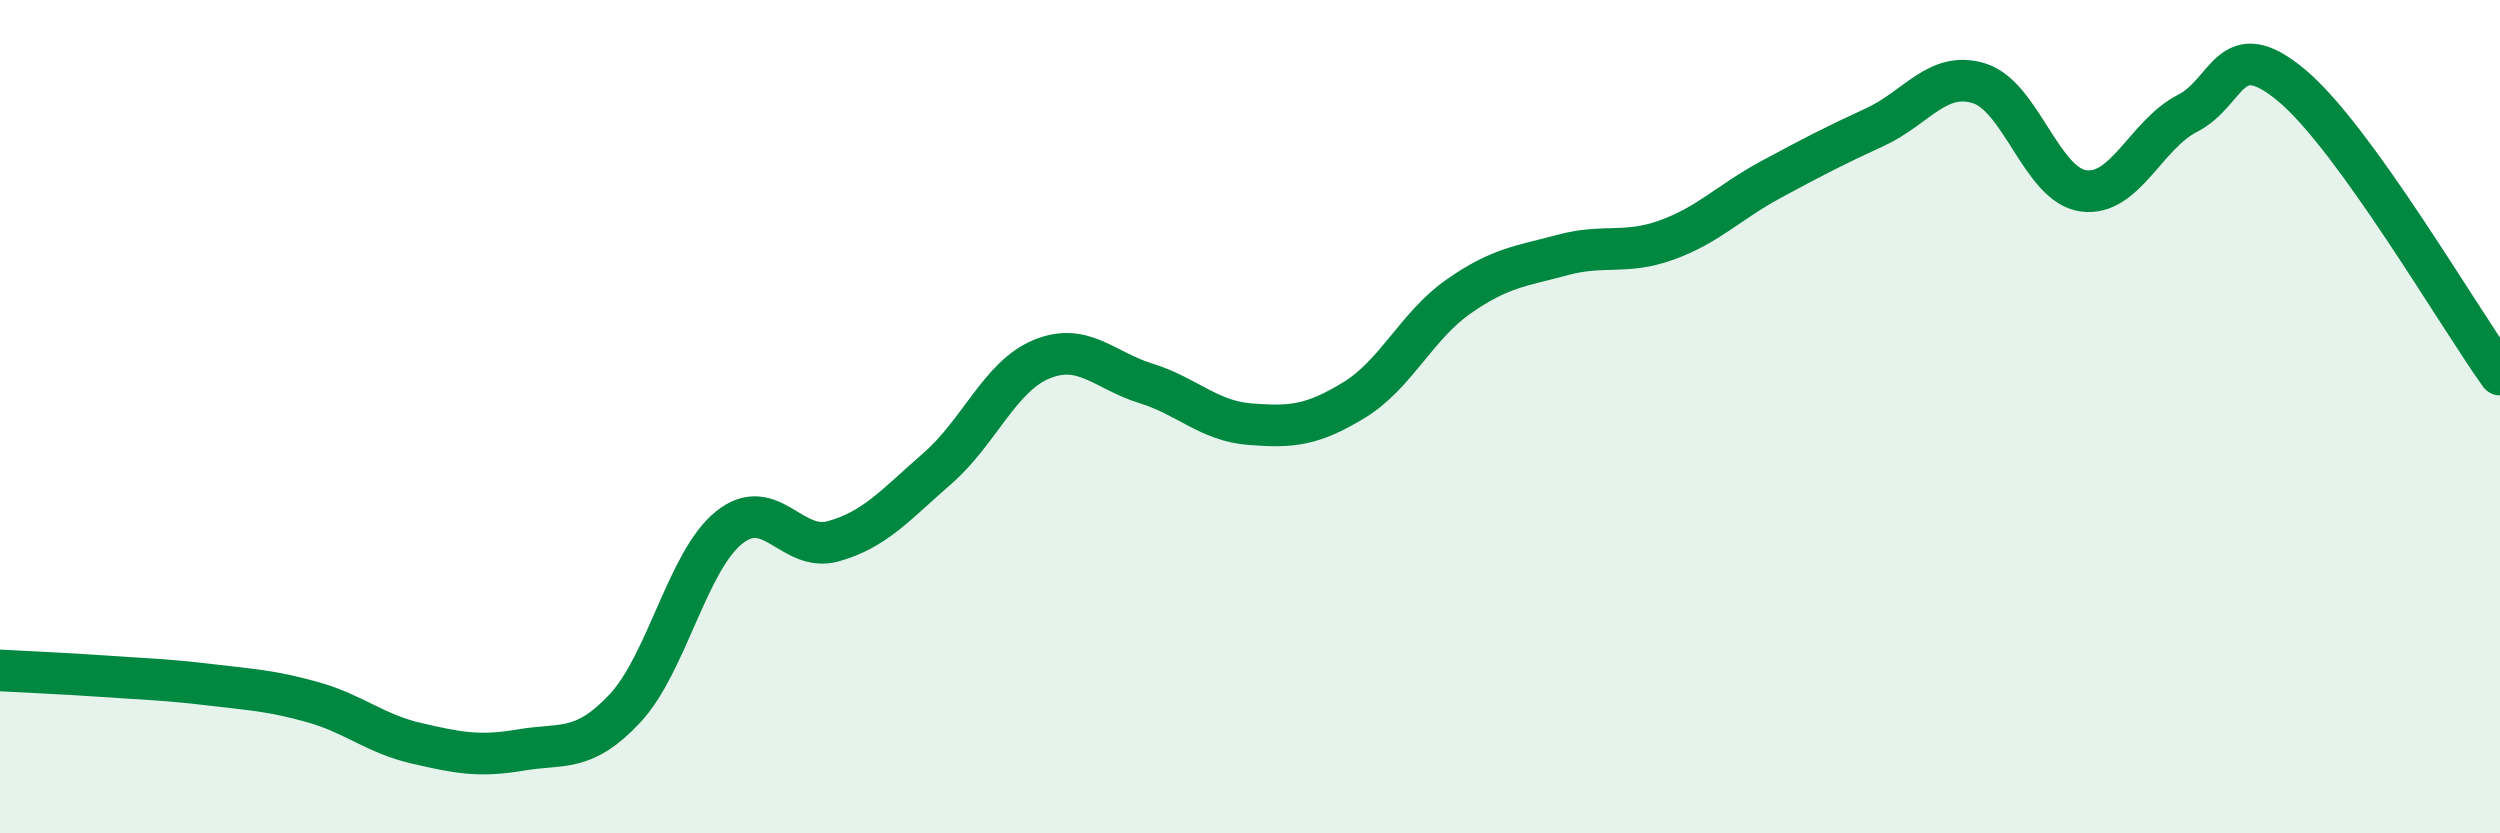
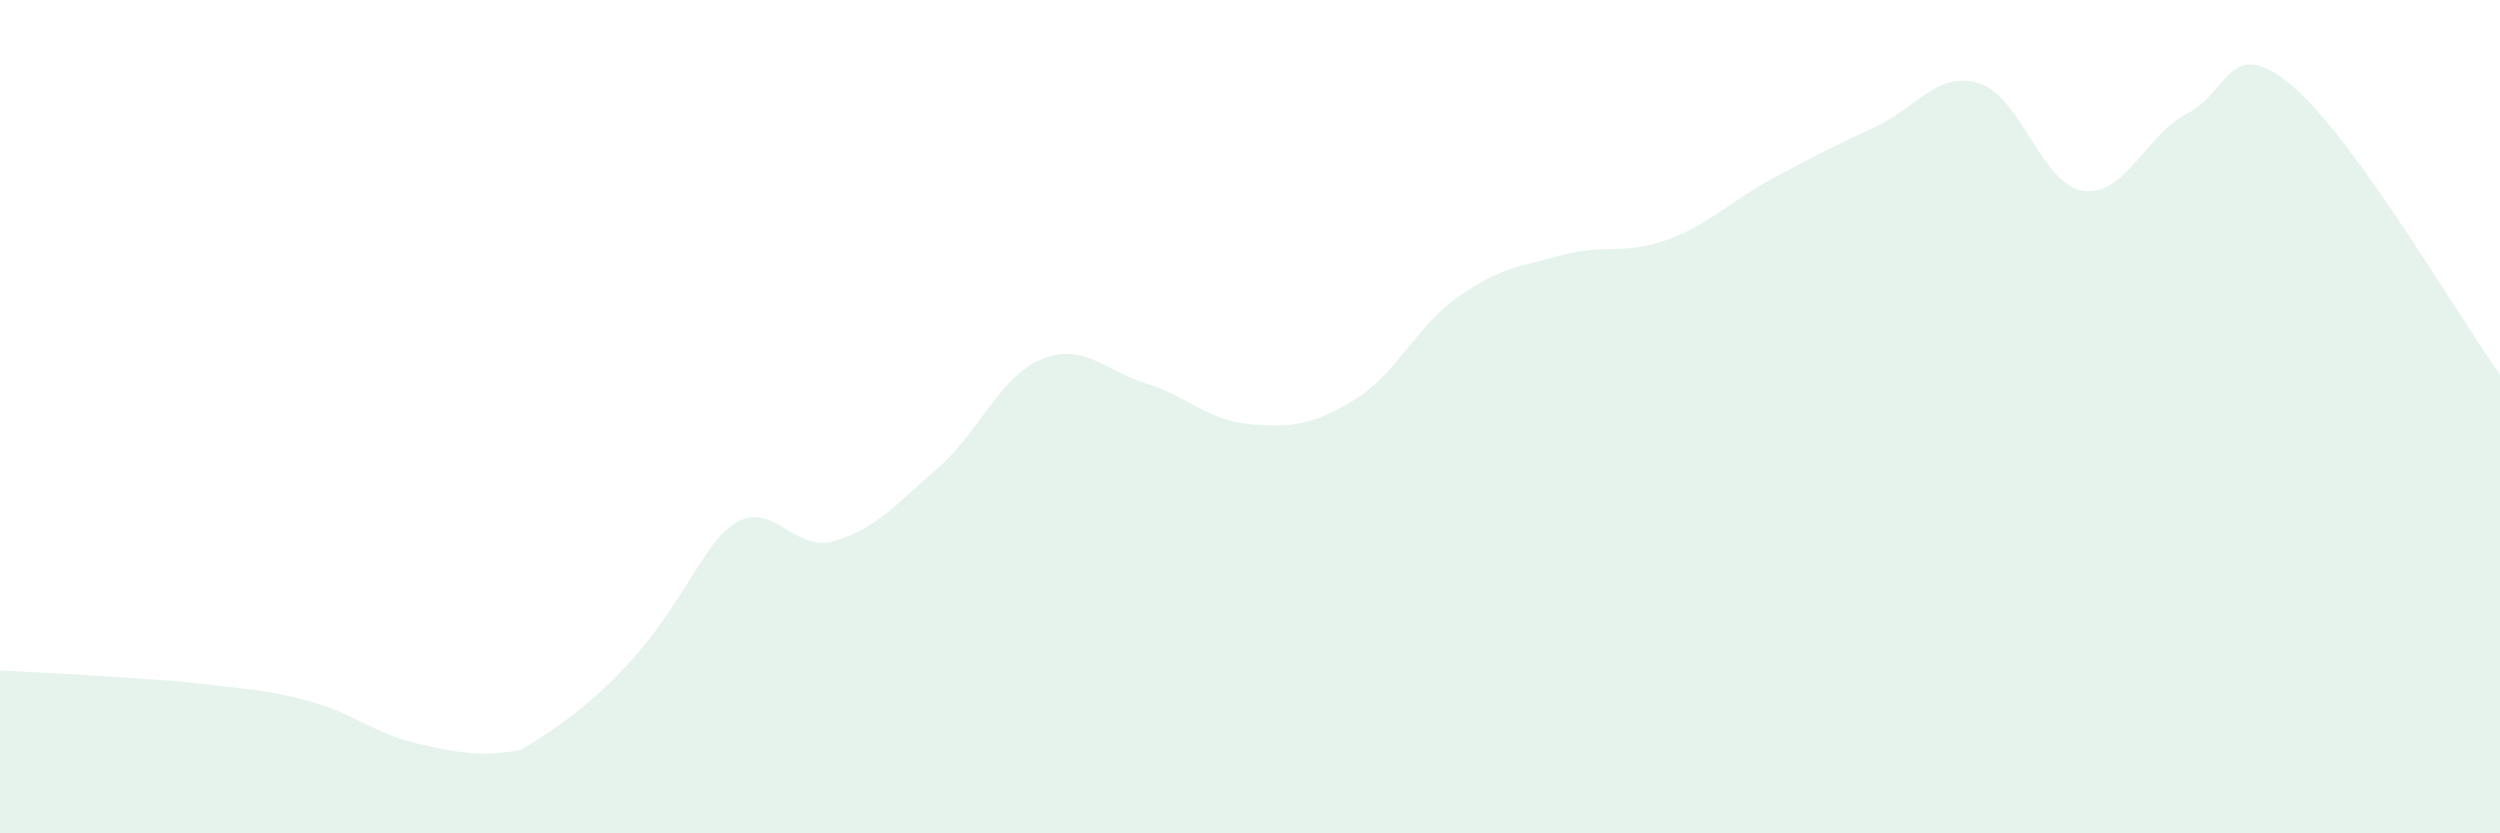
<svg xmlns="http://www.w3.org/2000/svg" width="60" height="20" viewBox="0 0 60 20">
-   <path d="M 0,16.09 C 0.5,16.12 1.5,16.16 2.5,16.23 C 3.5,16.3 4,16.31 5,16.43 C 6,16.55 6.5,16.57 7.5,16.85 C 8.5,17.13 9,17.61 10,17.84 C 11,18.07 11.5,18.17 12.5,18 C 13.5,17.83 14,18.07 15,17 C 16,15.93 16.5,13.46 17.5,12.66 C 18.5,11.86 19,13.27 20,12.99 C 21,12.71 21.5,12.11 22.5,11.24 C 23.5,10.37 24,9.03 25,8.62 C 26,8.21 26.5,8.89 27.5,9.2 C 28.5,9.51 29,10.1 30,10.18 C 31,10.26 31.5,10.21 32.5,9.6 C 33.5,8.99 34,7.82 35,7.12 C 36,6.42 36.5,6.39 37.5,6.12 C 38.5,5.85 39,6.12 40,5.76 C 41,5.4 41.5,4.85 42.5,4.31 C 43.5,3.77 44,3.51 45,3.05 C 46,2.59 46.5,1.69 47.5,2 C 48.5,2.31 49,4.44 50,4.58 C 51,4.72 51.5,3.23 52.5,2.72 C 53.5,2.21 53.5,0.8 55,2.05 C 56.5,3.3 59,7.6 60,8.99L60 20L0 20Z" fill="#008740" opacity="0.1" stroke-linecap="round" stroke-linejoin="round" />
-   <path d="M 0,16.09 C 0.5,16.12 1.5,16.16 2.5,16.23 C 3.5,16.3 4,16.31 5,16.43 C 6,16.55 6.5,16.57 7.5,16.85 C 8.5,17.13 9,17.61 10,17.84 C 11,18.07 11.5,18.17 12.5,18 C 13.5,17.83 14,18.07 15,17 C 16,15.93 16.5,13.46 17.5,12.66 C 18.5,11.86 19,13.27 20,12.99 C 21,12.71 21.5,12.11 22.5,11.24 C 23.5,10.37 24,9.03 25,8.62 C 26,8.21 26.5,8.89 27.5,9.2 C 28.5,9.51 29,10.1 30,10.18 C 31,10.26 31.5,10.21 32.5,9.6 C 33.5,8.99 34,7.82 35,7.12 C 36,6.42 36.5,6.39 37.5,6.12 C 38.5,5.85 39,6.12 40,5.76 C 41,5.4 41.5,4.85 42.5,4.31 C 43.5,3.77 44,3.51 45,3.05 C 46,2.59 46.5,1.69 47.5,2 C 48.5,2.31 49,4.44 50,4.58 C 51,4.72 51.5,3.23 52.5,2.72 C 53.5,2.21 53.5,0.8 55,2.05 C 56.5,3.3 59,7.6 60,8.99" stroke="#008740" stroke-width="1" fill="none" stroke-linecap="round" stroke-linejoin="round" />
+   <path d="M 0,16.09 C 0.5,16.12 1.5,16.16 2.5,16.23 C 3.5,16.3 4,16.31 5,16.43 C 6,16.55 6.5,16.57 7.5,16.85 C 8.5,17.13 9,17.61 10,17.84 C 11,18.07 11.5,18.17 12.5,18 C 16,15.93 16.5,13.46 17.5,12.66 C 18.5,11.86 19,13.27 20,12.99 C 21,12.71 21.5,12.11 22.5,11.24 C 23.5,10.37 24,9.03 25,8.62 C 26,8.21 26.5,8.89 27.5,9.2 C 28.5,9.51 29,10.1 30,10.18 C 31,10.26 31.5,10.21 32.5,9.6 C 33.5,8.99 34,7.82 35,7.12 C 36,6.42 36.5,6.39 37.5,6.12 C 38.5,5.85 39,6.12 40,5.76 C 41,5.4 41.5,4.85 42.5,4.31 C 43.5,3.77 44,3.51 45,3.05 C 46,2.59 46.5,1.69 47.5,2 C 48.5,2.31 49,4.44 50,4.58 C 51,4.72 51.5,3.23 52.5,2.72 C 53.5,2.21 53.5,0.8 55,2.05 C 56.5,3.3 59,7.6 60,8.99L60 20L0 20Z" fill="#008740" opacity="0.1" stroke-linecap="round" stroke-linejoin="round" />
</svg>